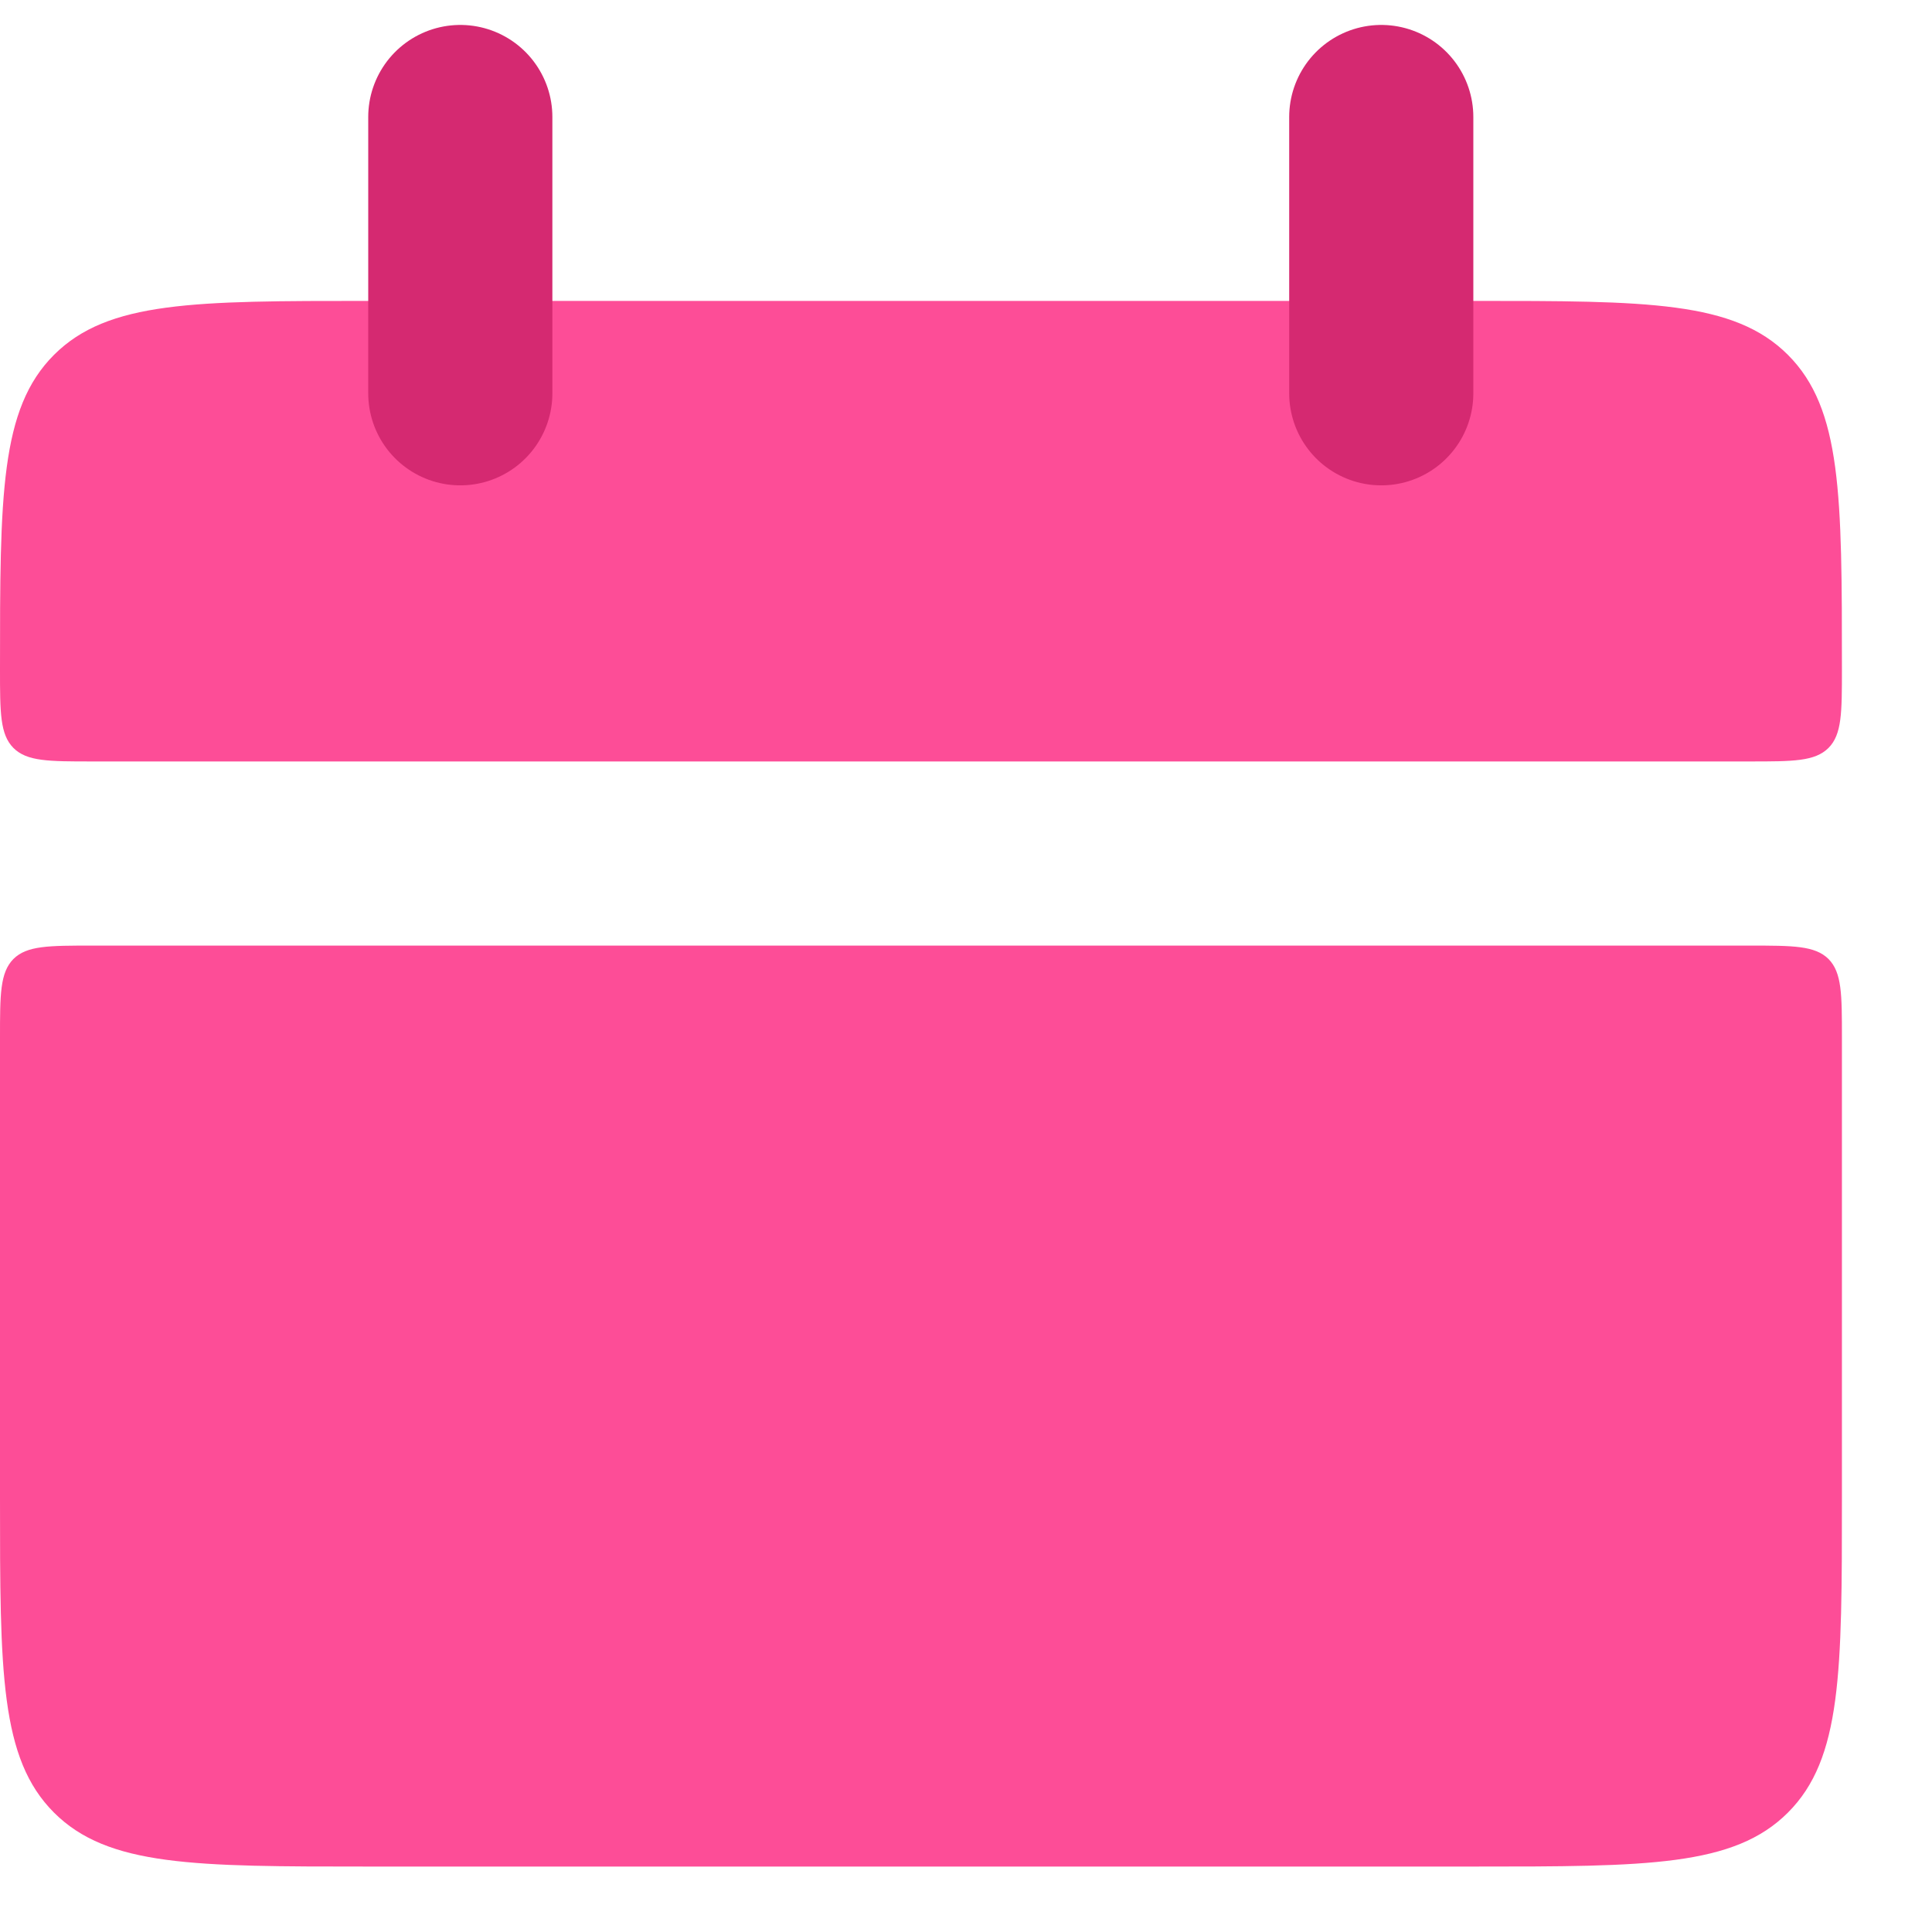
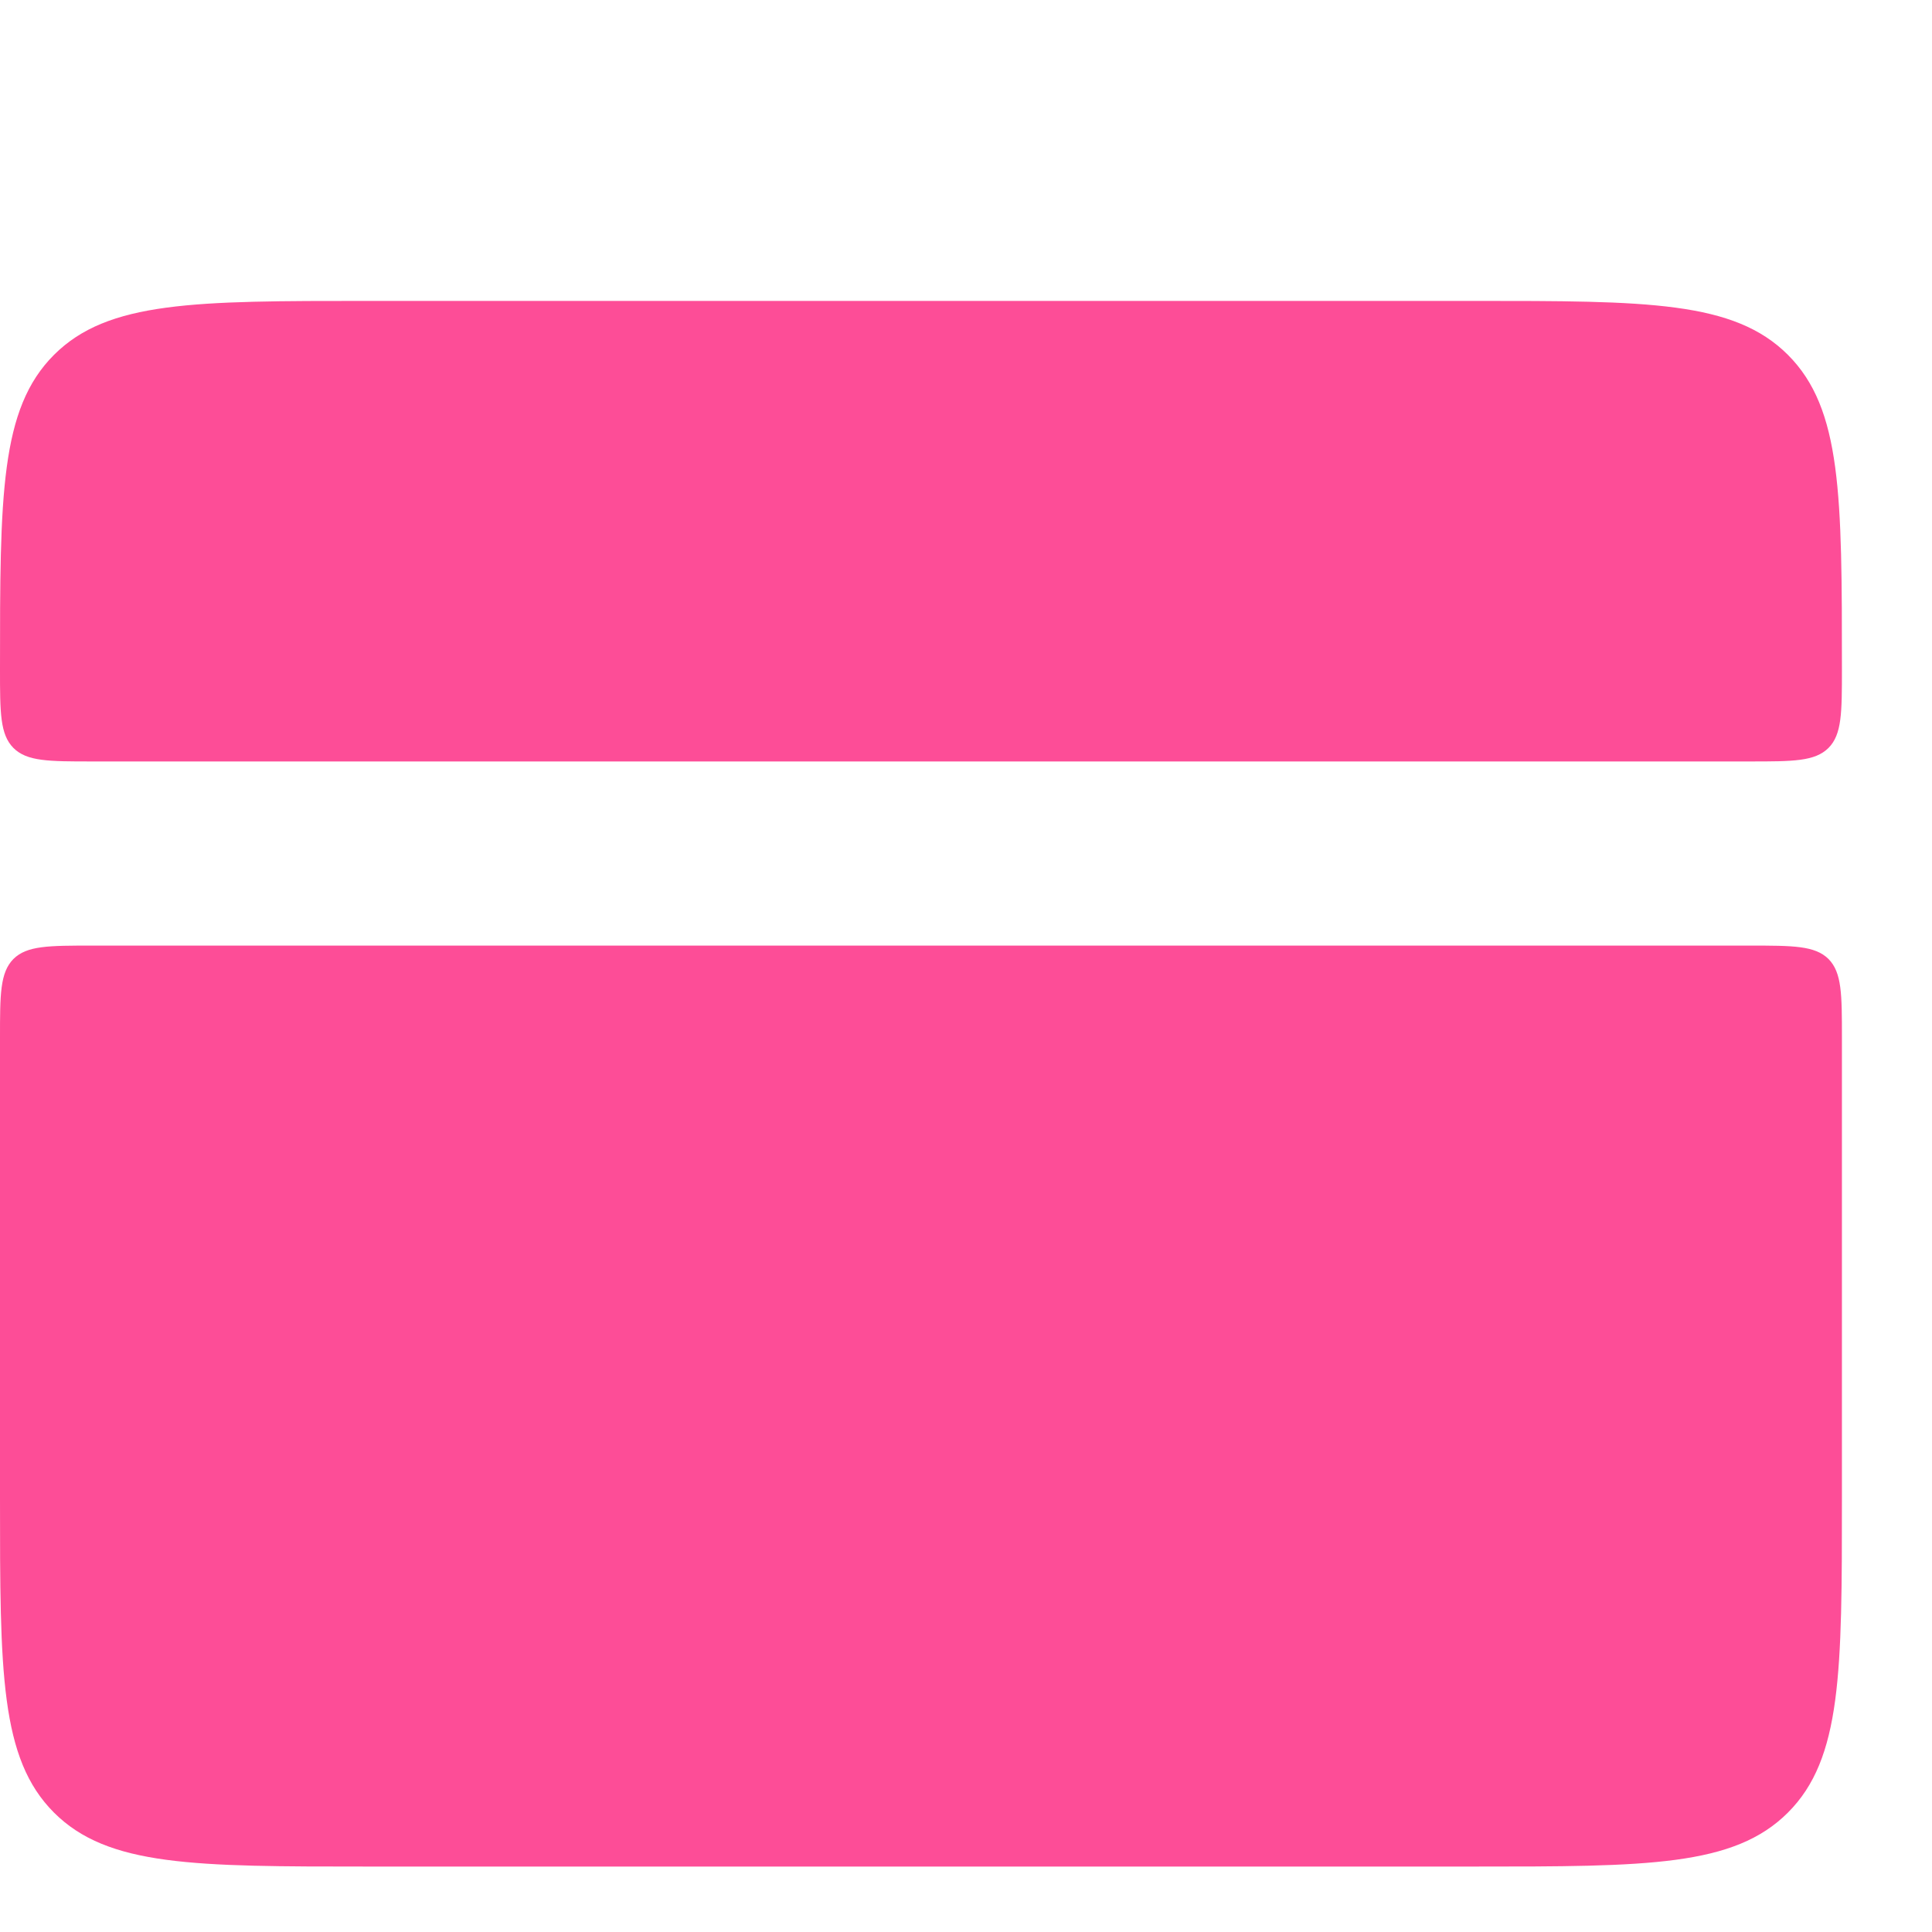
<svg xmlns="http://www.w3.org/2000/svg" width="16" height="16" viewBox="0 0 16 16" fill="none">
  <path d="M0 5.543C0 4.105 -4.54601e-08 3.386 0.447 2.939C0.894 2.492 1.612 2.492 3.051 2.492H12.203C13.642 2.492 14.36 2.492 14.807 2.939C15.254 3.386 15.254 4.105 15.254 5.543C15.254 5.902 15.254 6.082 15.143 6.194C15.03 6.306 14.85 6.306 14.491 6.306H0.763C0.403 6.306 0.223 6.306 0.111 6.194C-6.81902e-08 6.082 0 5.901 0 5.543ZM0 12.407C0 13.846 -4.54601e-08 14.564 0.447 15.011C0.894 15.458 1.612 15.458 3.051 15.458H12.203C13.642 15.458 14.36 15.458 14.807 15.011C15.254 14.564 15.254 13.846 15.254 12.407V8.594C15.254 8.235 15.254 8.055 15.143 7.942C15.03 7.831 14.85 7.831 14.491 7.831H0.763C0.403 7.831 0.223 7.831 0.111 7.942C-6.81902e-08 8.055 0 8.235 0 8.594V12.407Z" fill="#FD4D97" />
-   <path d="M3.812 0.969V3.257M11.439 0.969V3.257" stroke="#D52971" stroke-width="1.525" stroke-linecap="round" />
</svg>